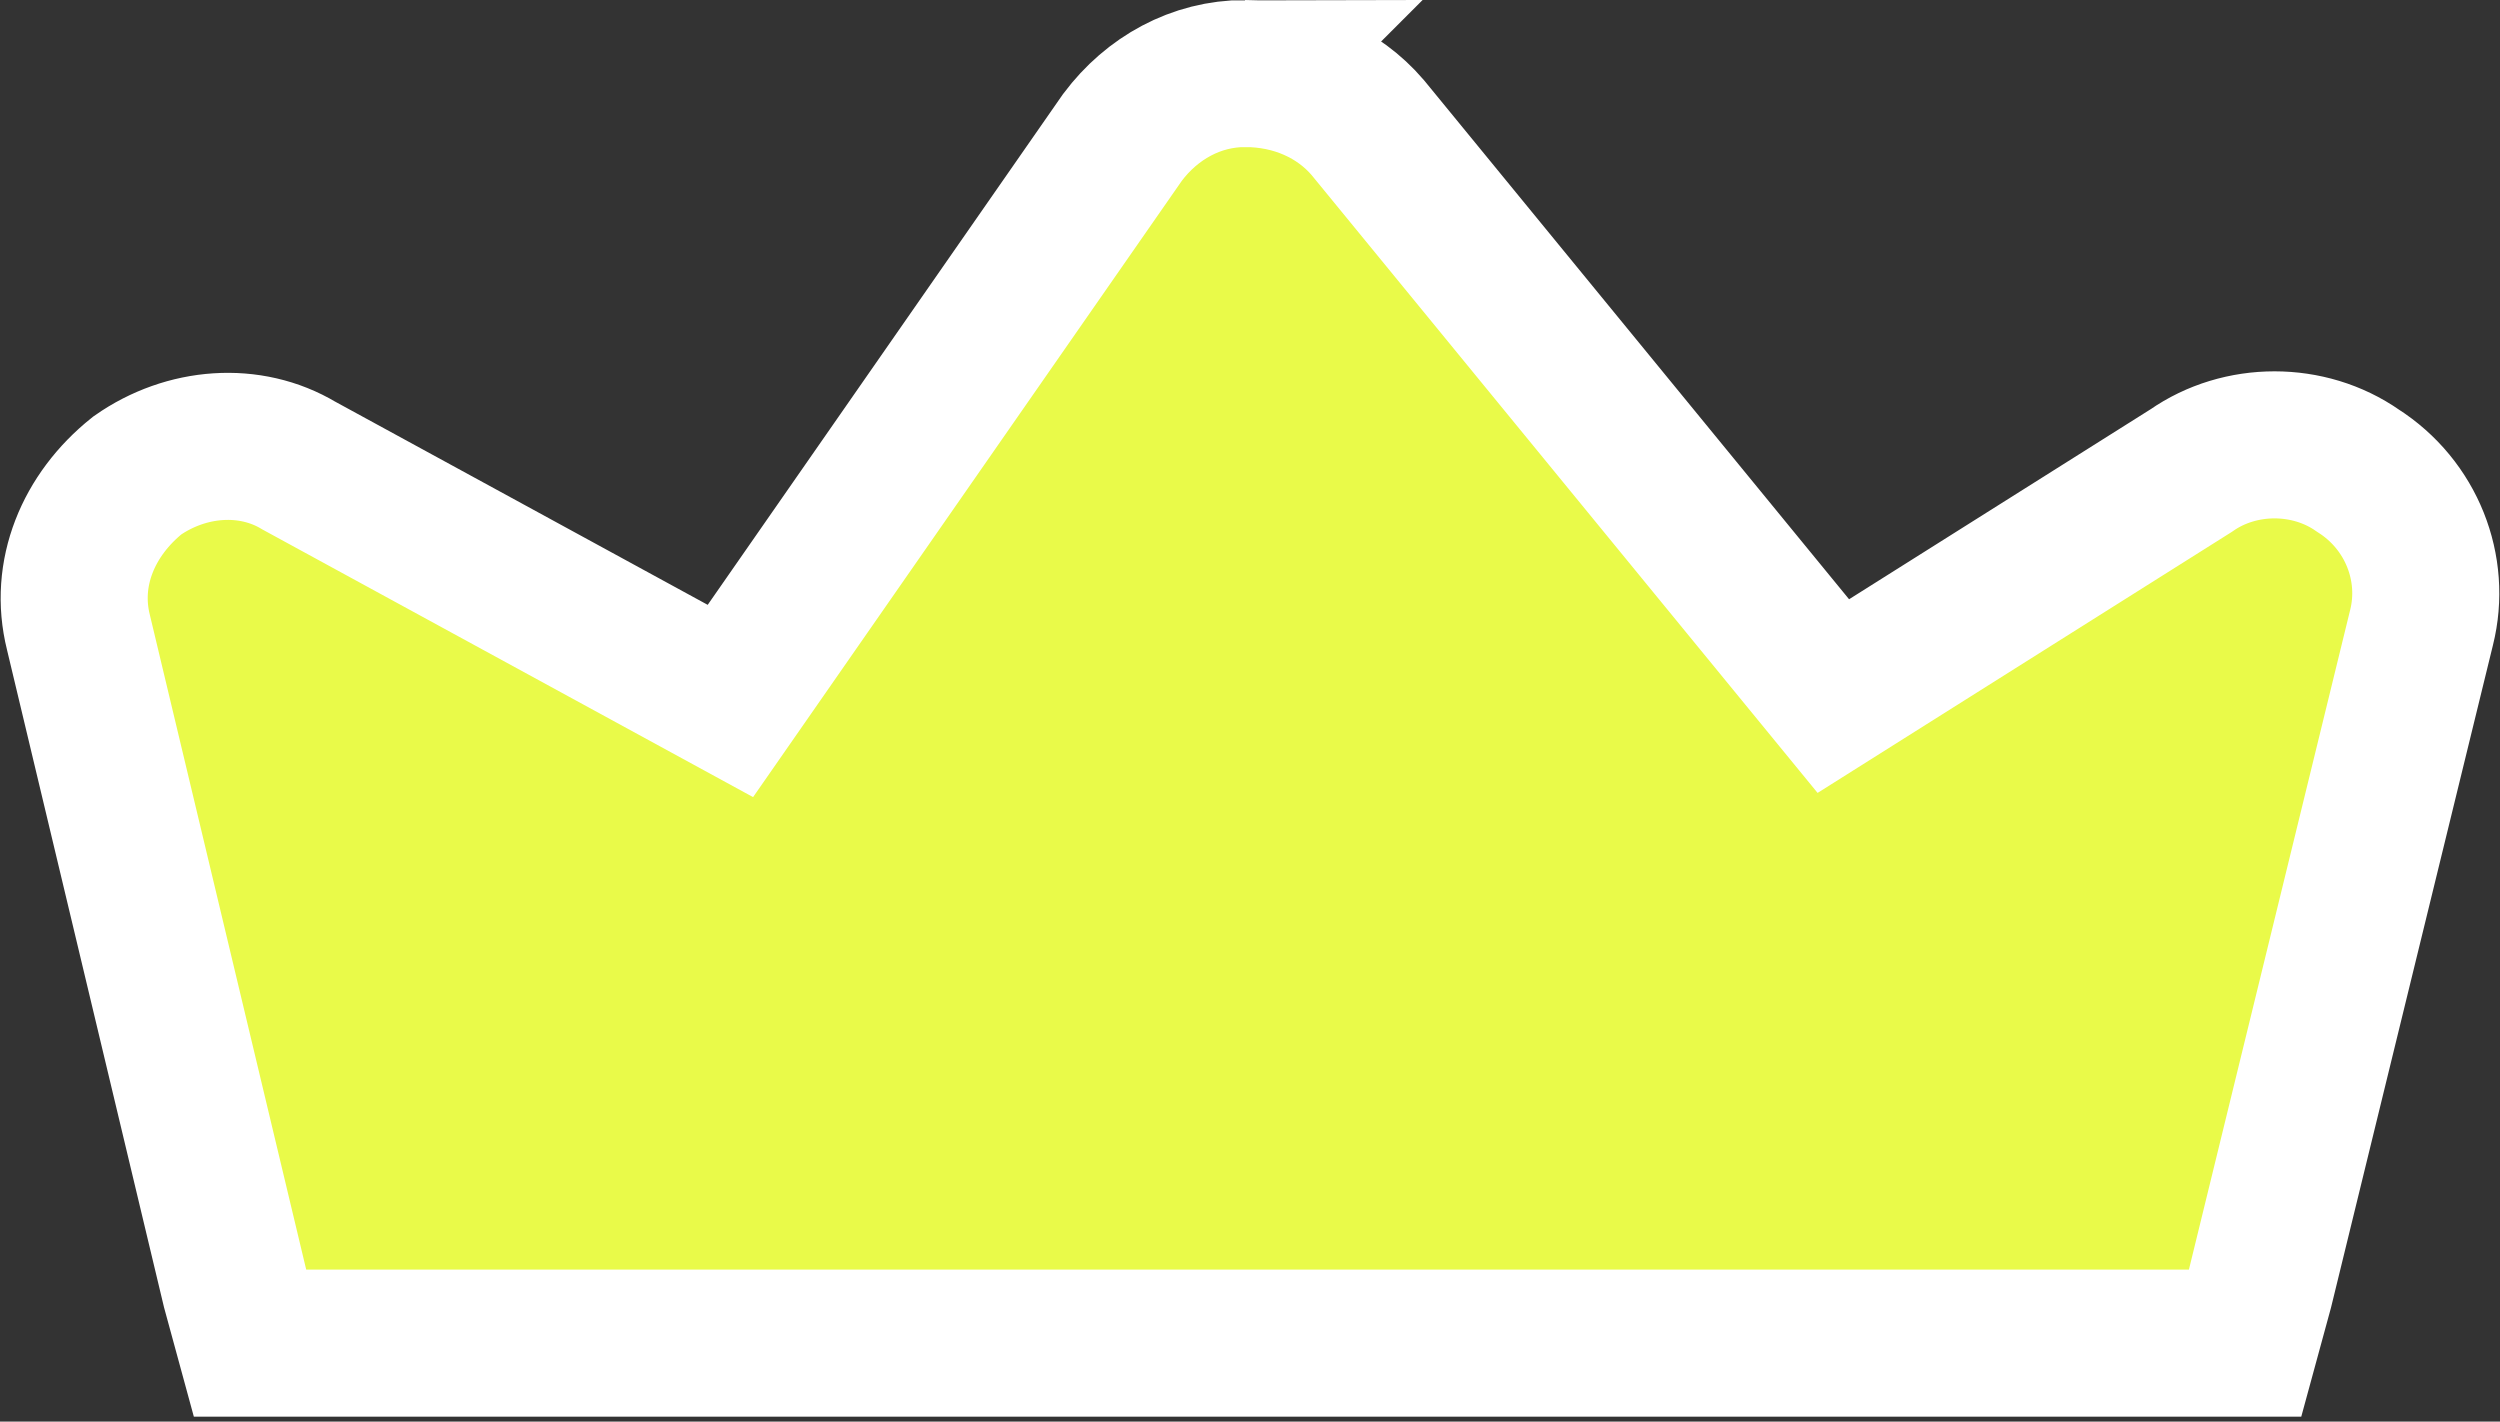
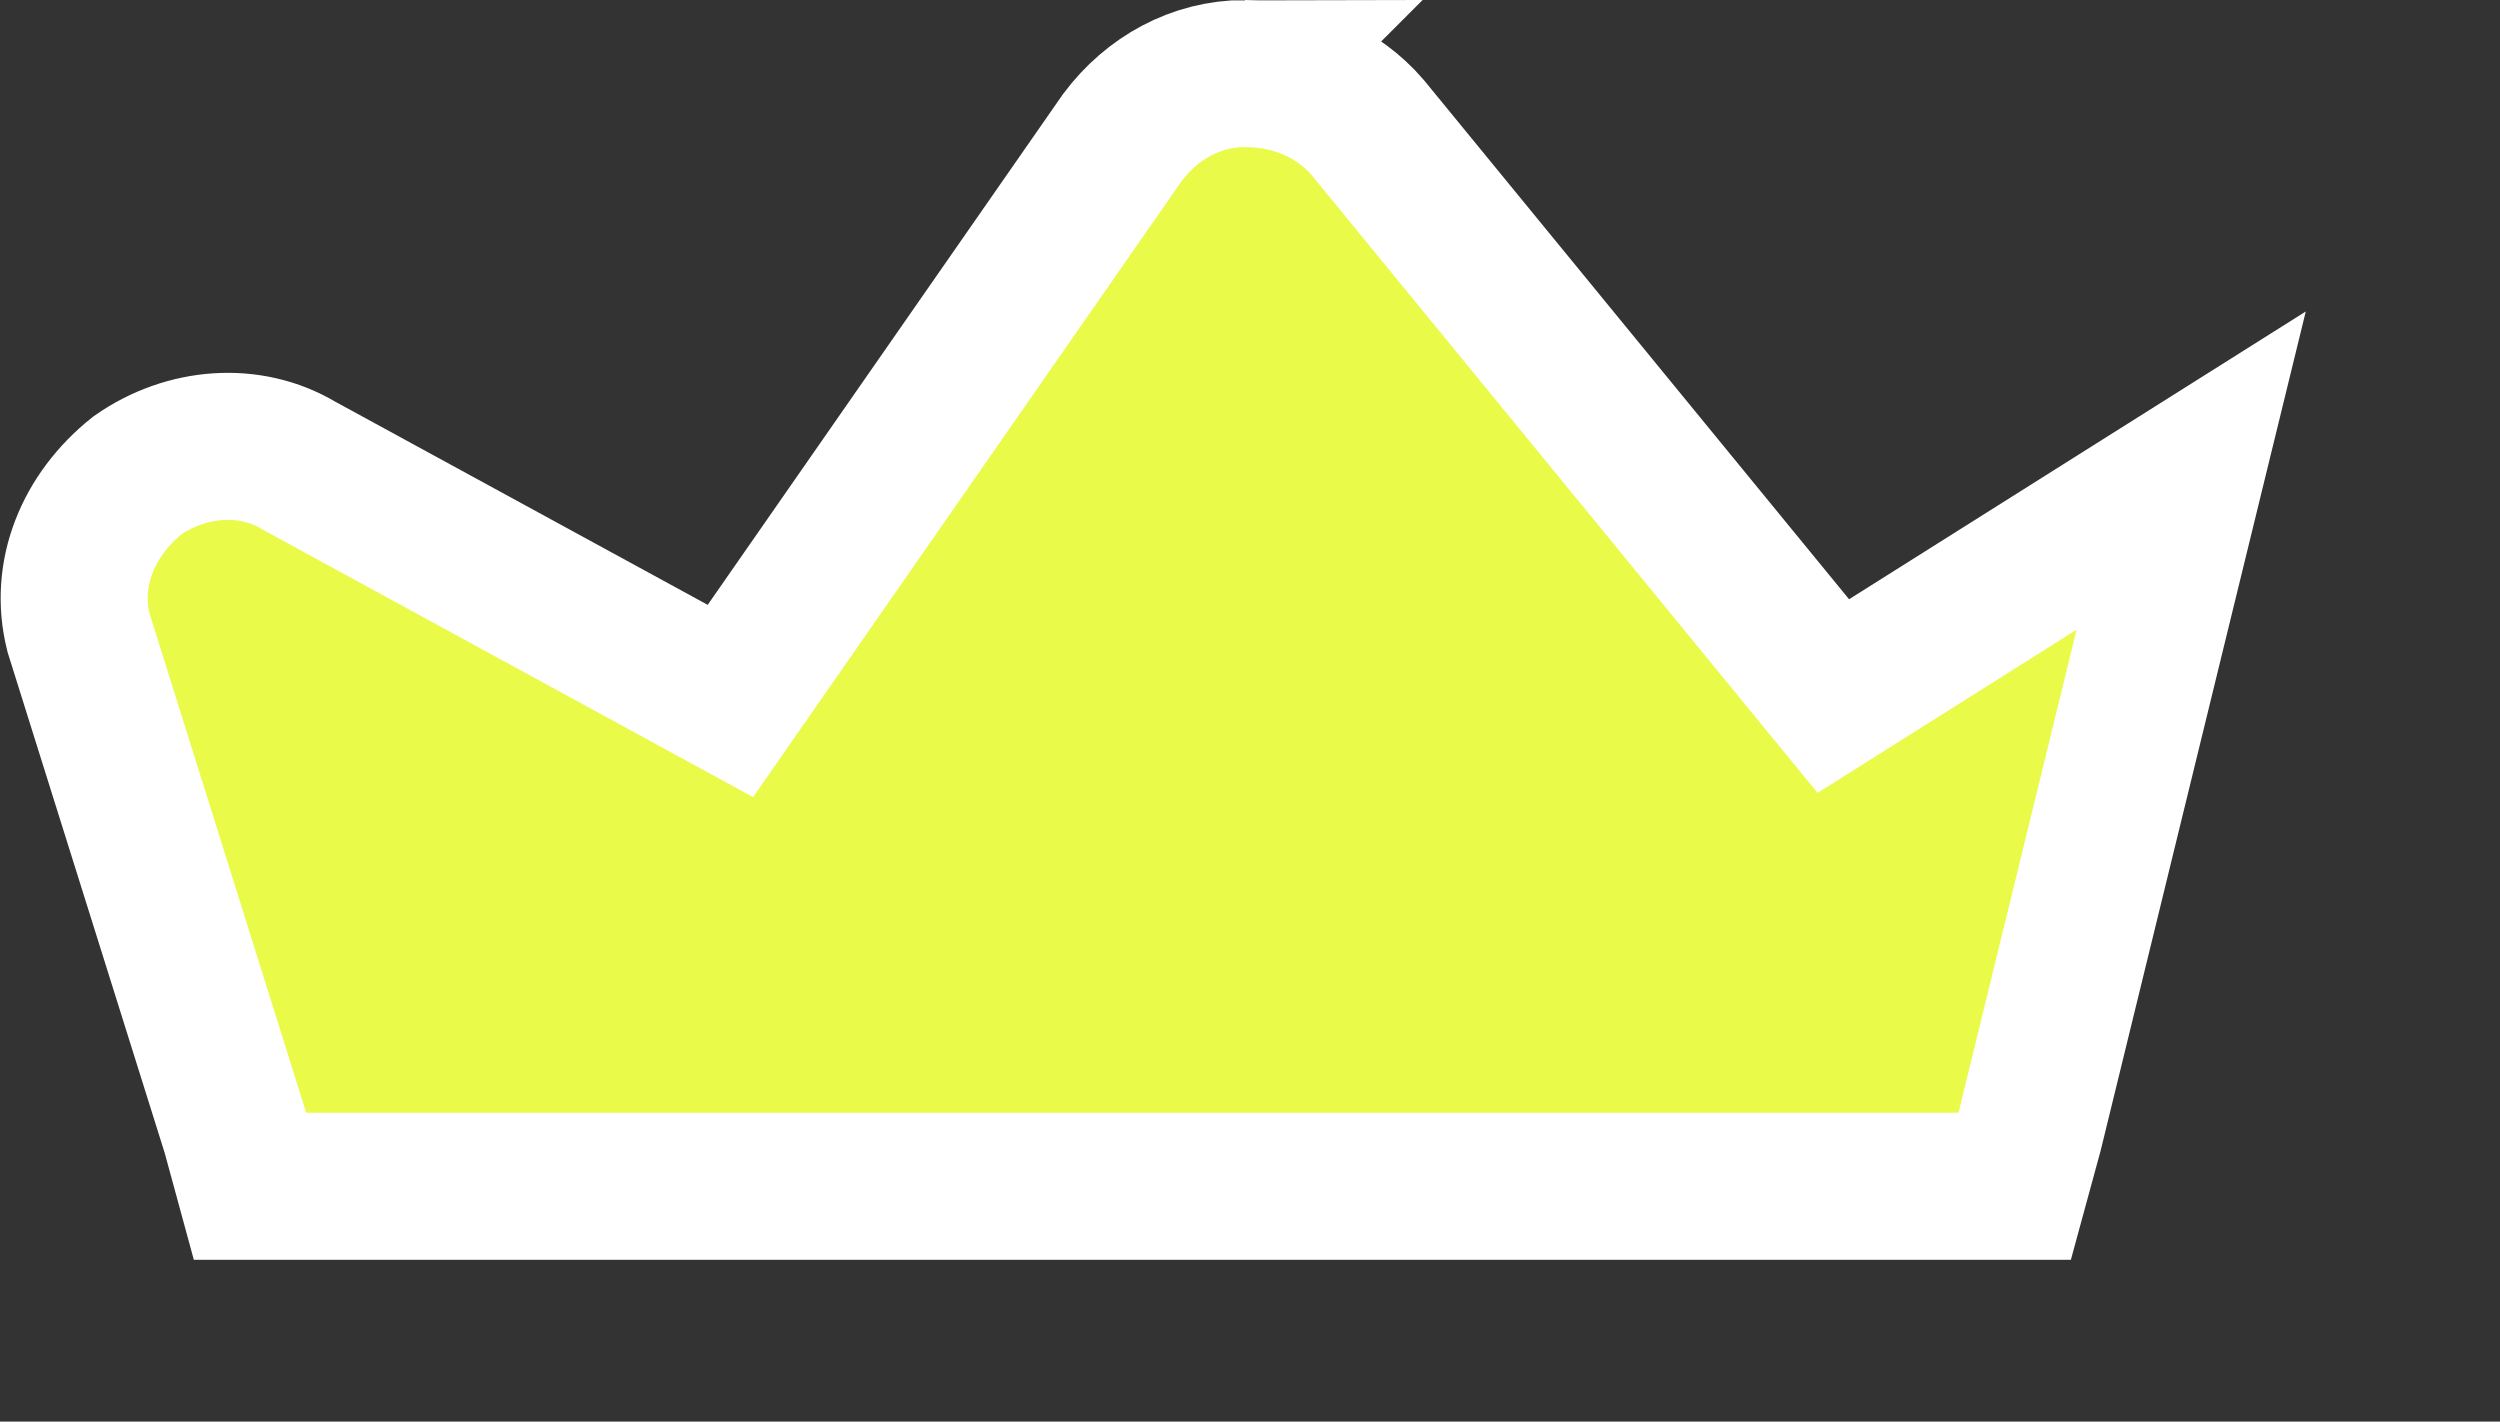
<svg xmlns="http://www.w3.org/2000/svg" id="Calque_1" version="1.1" viewBox="0 0 51 29">
  <rect x="0" y="0" width="51" height="29" fill="#333333" stroke="none" />
  <defs>
    <style>
      .st0 {
        fill: #e9fa49;
        stroke: #fff;
        stroke-width: 3px;
      }
    </style>
  </defs>
-   <path class="st0" d="M25.4,1.5c1,0,1.9.4,2.5,1.1l9.5,11.6,7.3-4.6h0c1-.7,2.4-.7,3.4,0,1.1.7,1.6,2,1.3,3.2h0s-3.3,13.5-3.3,13.5l-.3,1.1H5.1l-.3-1.1L1.6,12.9h0c-.3-1.2.2-2.4,1.2-3.2h0c1-.7,2.3-.8,3.3-.2h0l8.8,4.8L22.9,2.8h0c.6-.8,1.5-1.3,2.5-1.3h0Z" />
+   <path class="st0" d="M25.4,1.5c1,0,1.9.4,2.5,1.1l9.5,11.6,7.3-4.6h0h0s-3.3,13.5-3.3,13.5l-.3,1.1H5.1l-.3-1.1L1.6,12.9h0c-.3-1.2.2-2.4,1.2-3.2h0c1-.7,2.3-.8,3.3-.2h0l8.8,4.8L22.9,2.8h0c.6-.8,1.5-1.3,2.5-1.3h0Z" />
</svg>